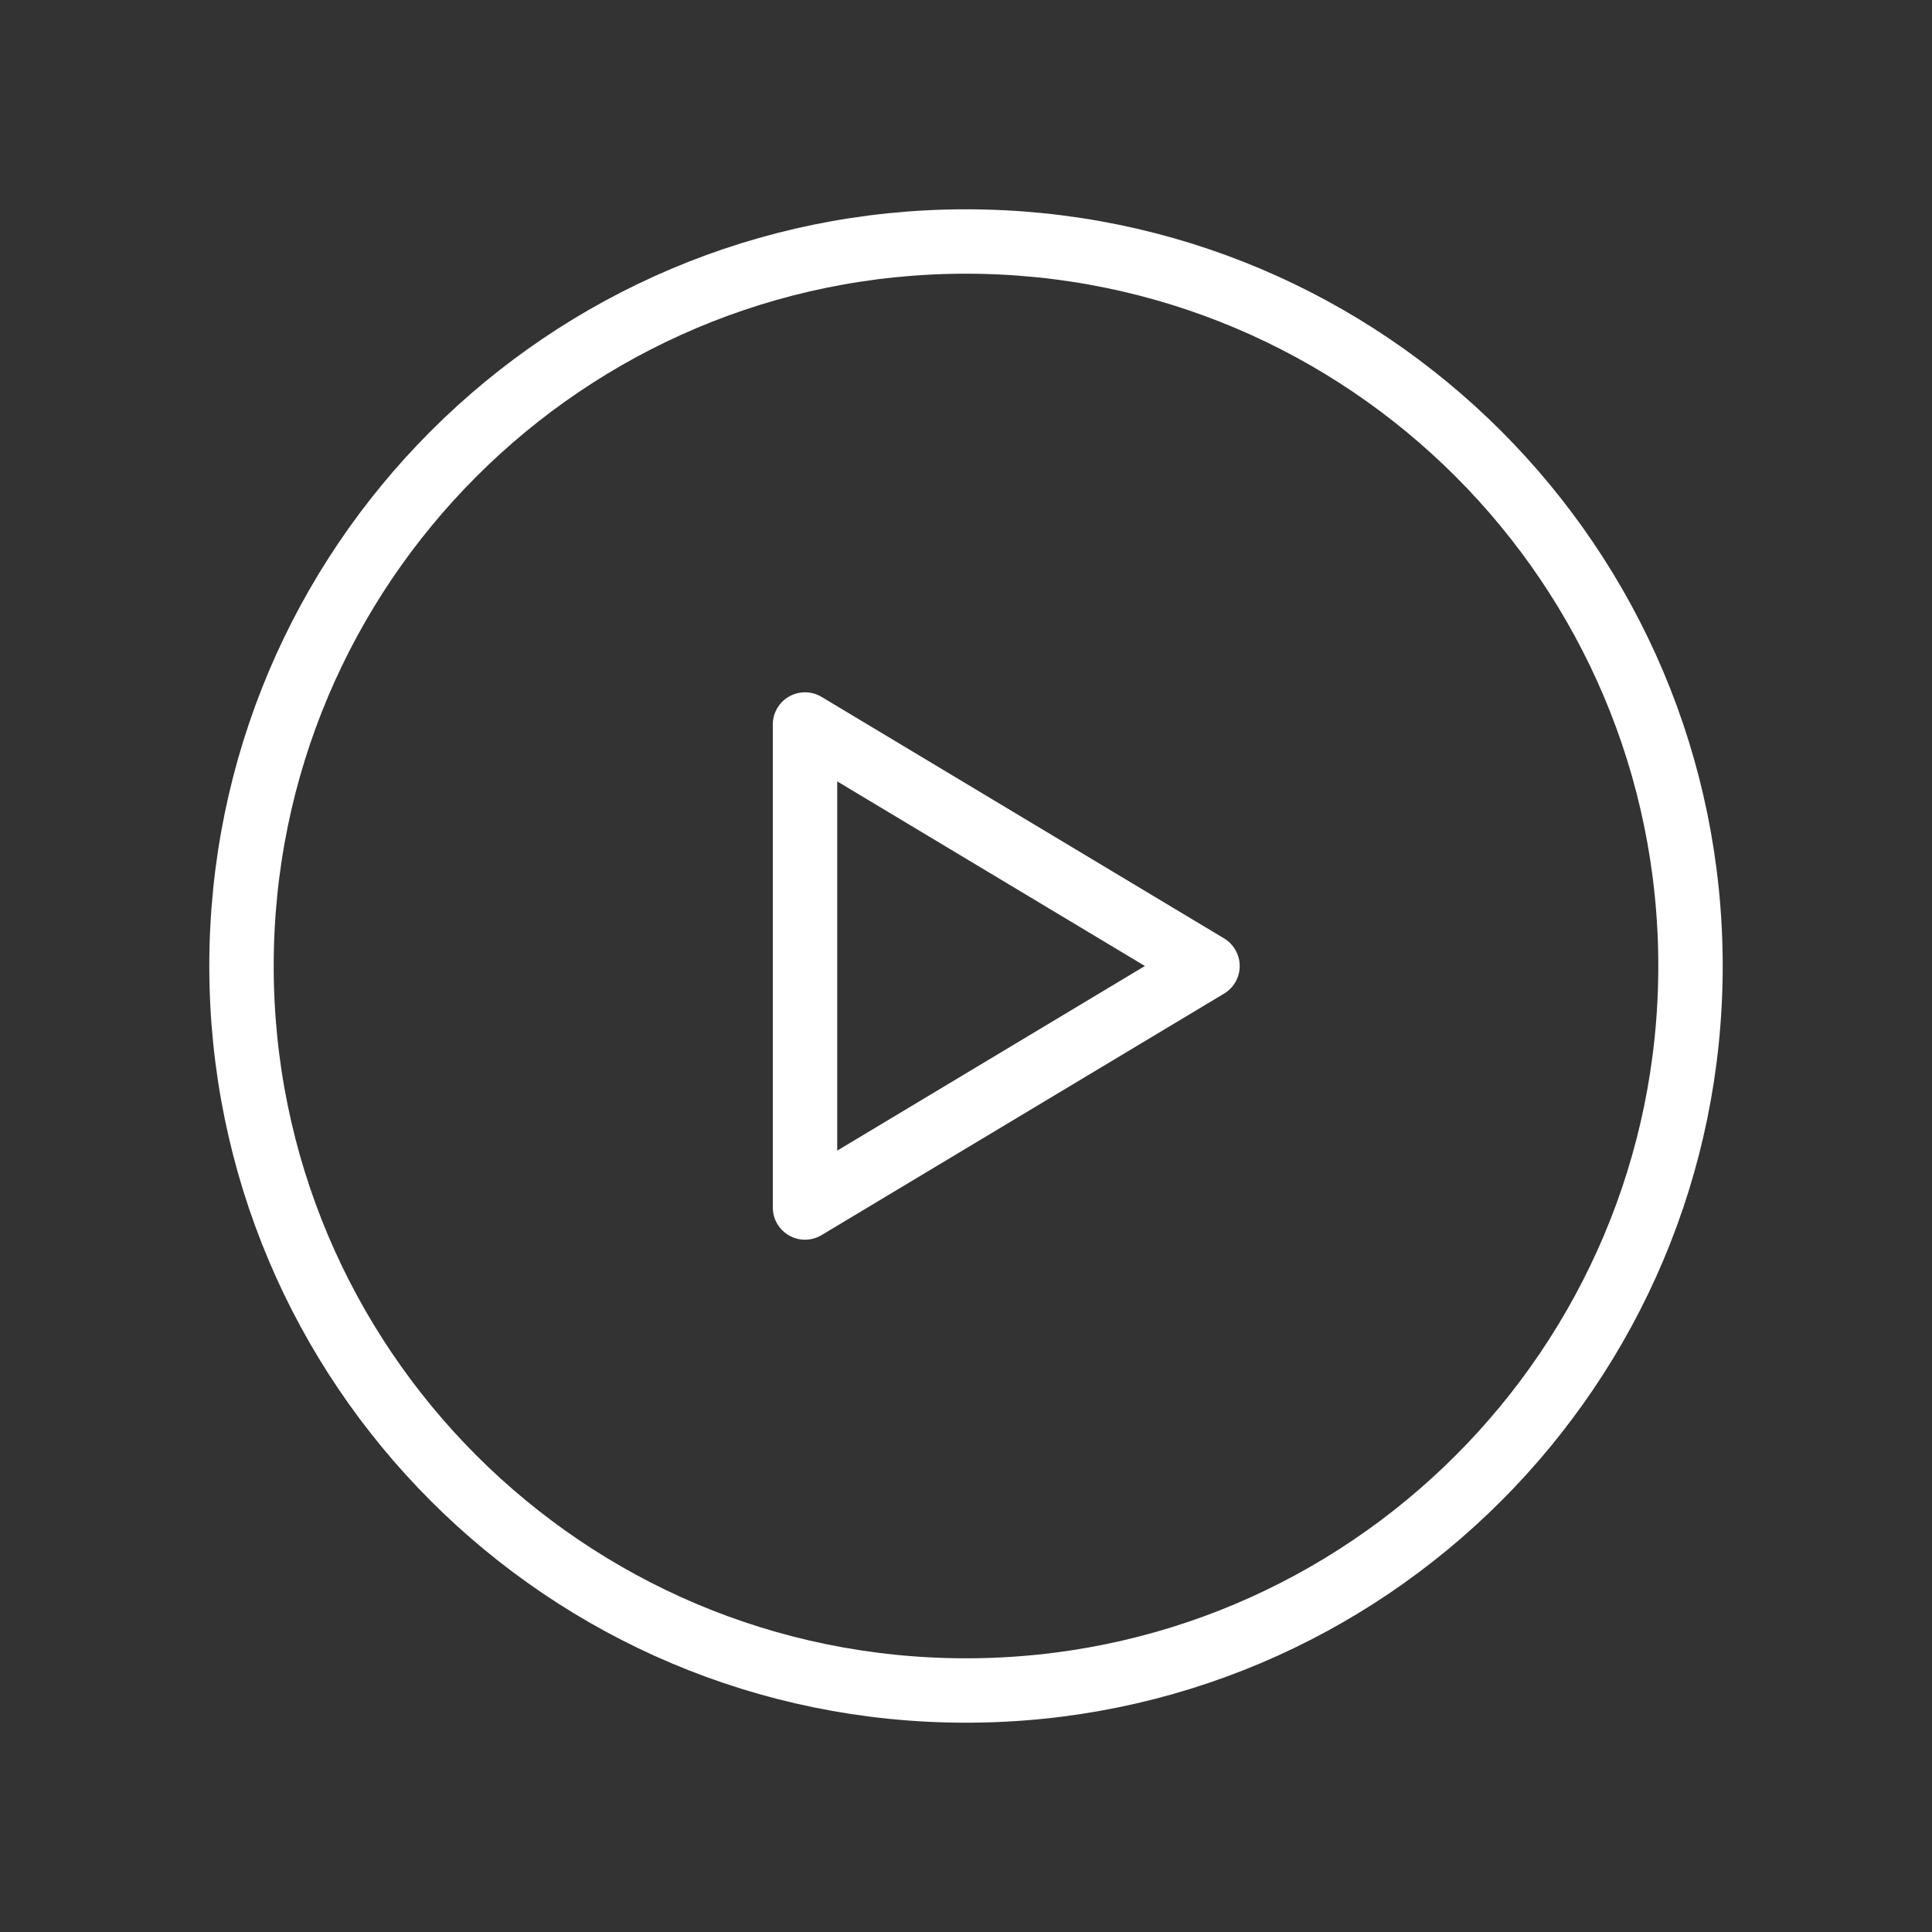
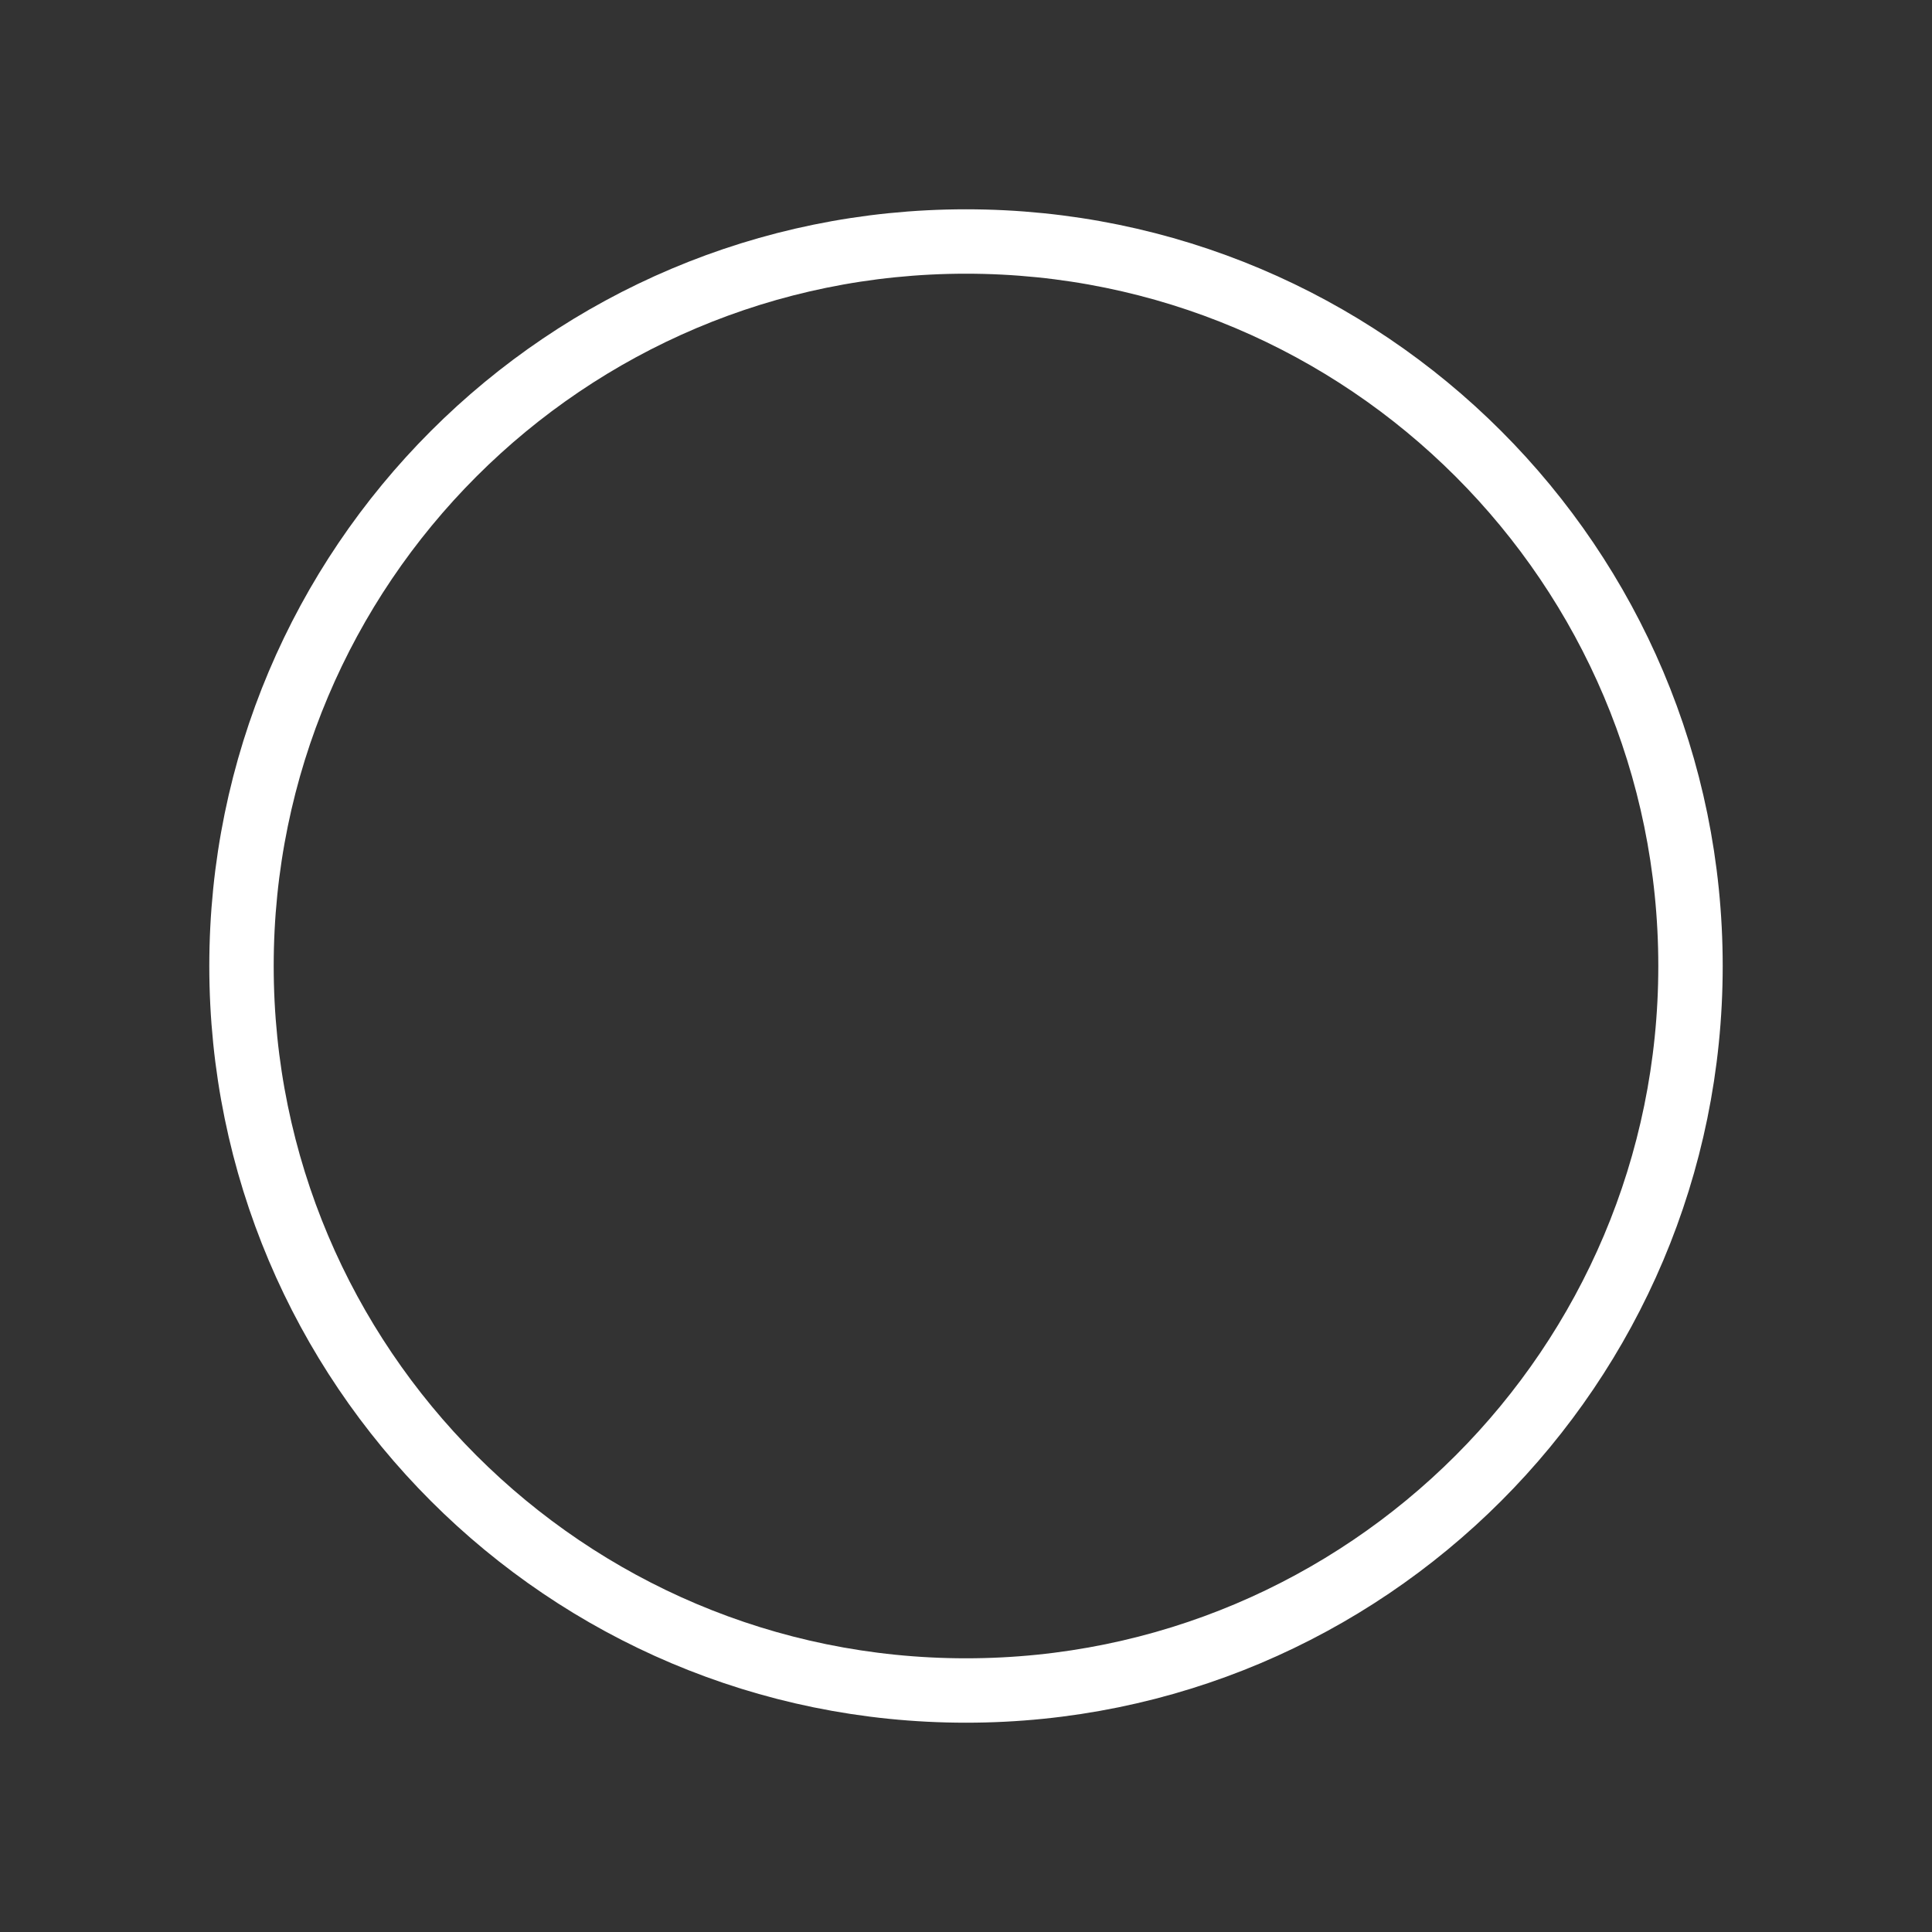
<svg xmlns="http://www.w3.org/2000/svg" width="120" height="120" viewBox="0 0 120 120" fill="none">
  <rect x="0" y="0" width="120" height="120" fill="#333333" stroke="none" />
  <path d="M60 105C84.853 105 105 84.853 105 60C105 35.147 84.853 15 60 15C35.147 15 15 35.147 15 60C15 84.853 35.147 105 60 105Z" stroke="white" stroke-width="4" stroke-miterlimit="10" stroke-linecap="round" stroke-linejoin="round" />
-   <path d="M75 60L50 45V75L75 60Z" stroke="white" stroke-width="4" stroke-linecap="round" stroke-linejoin="round" />
</svg>